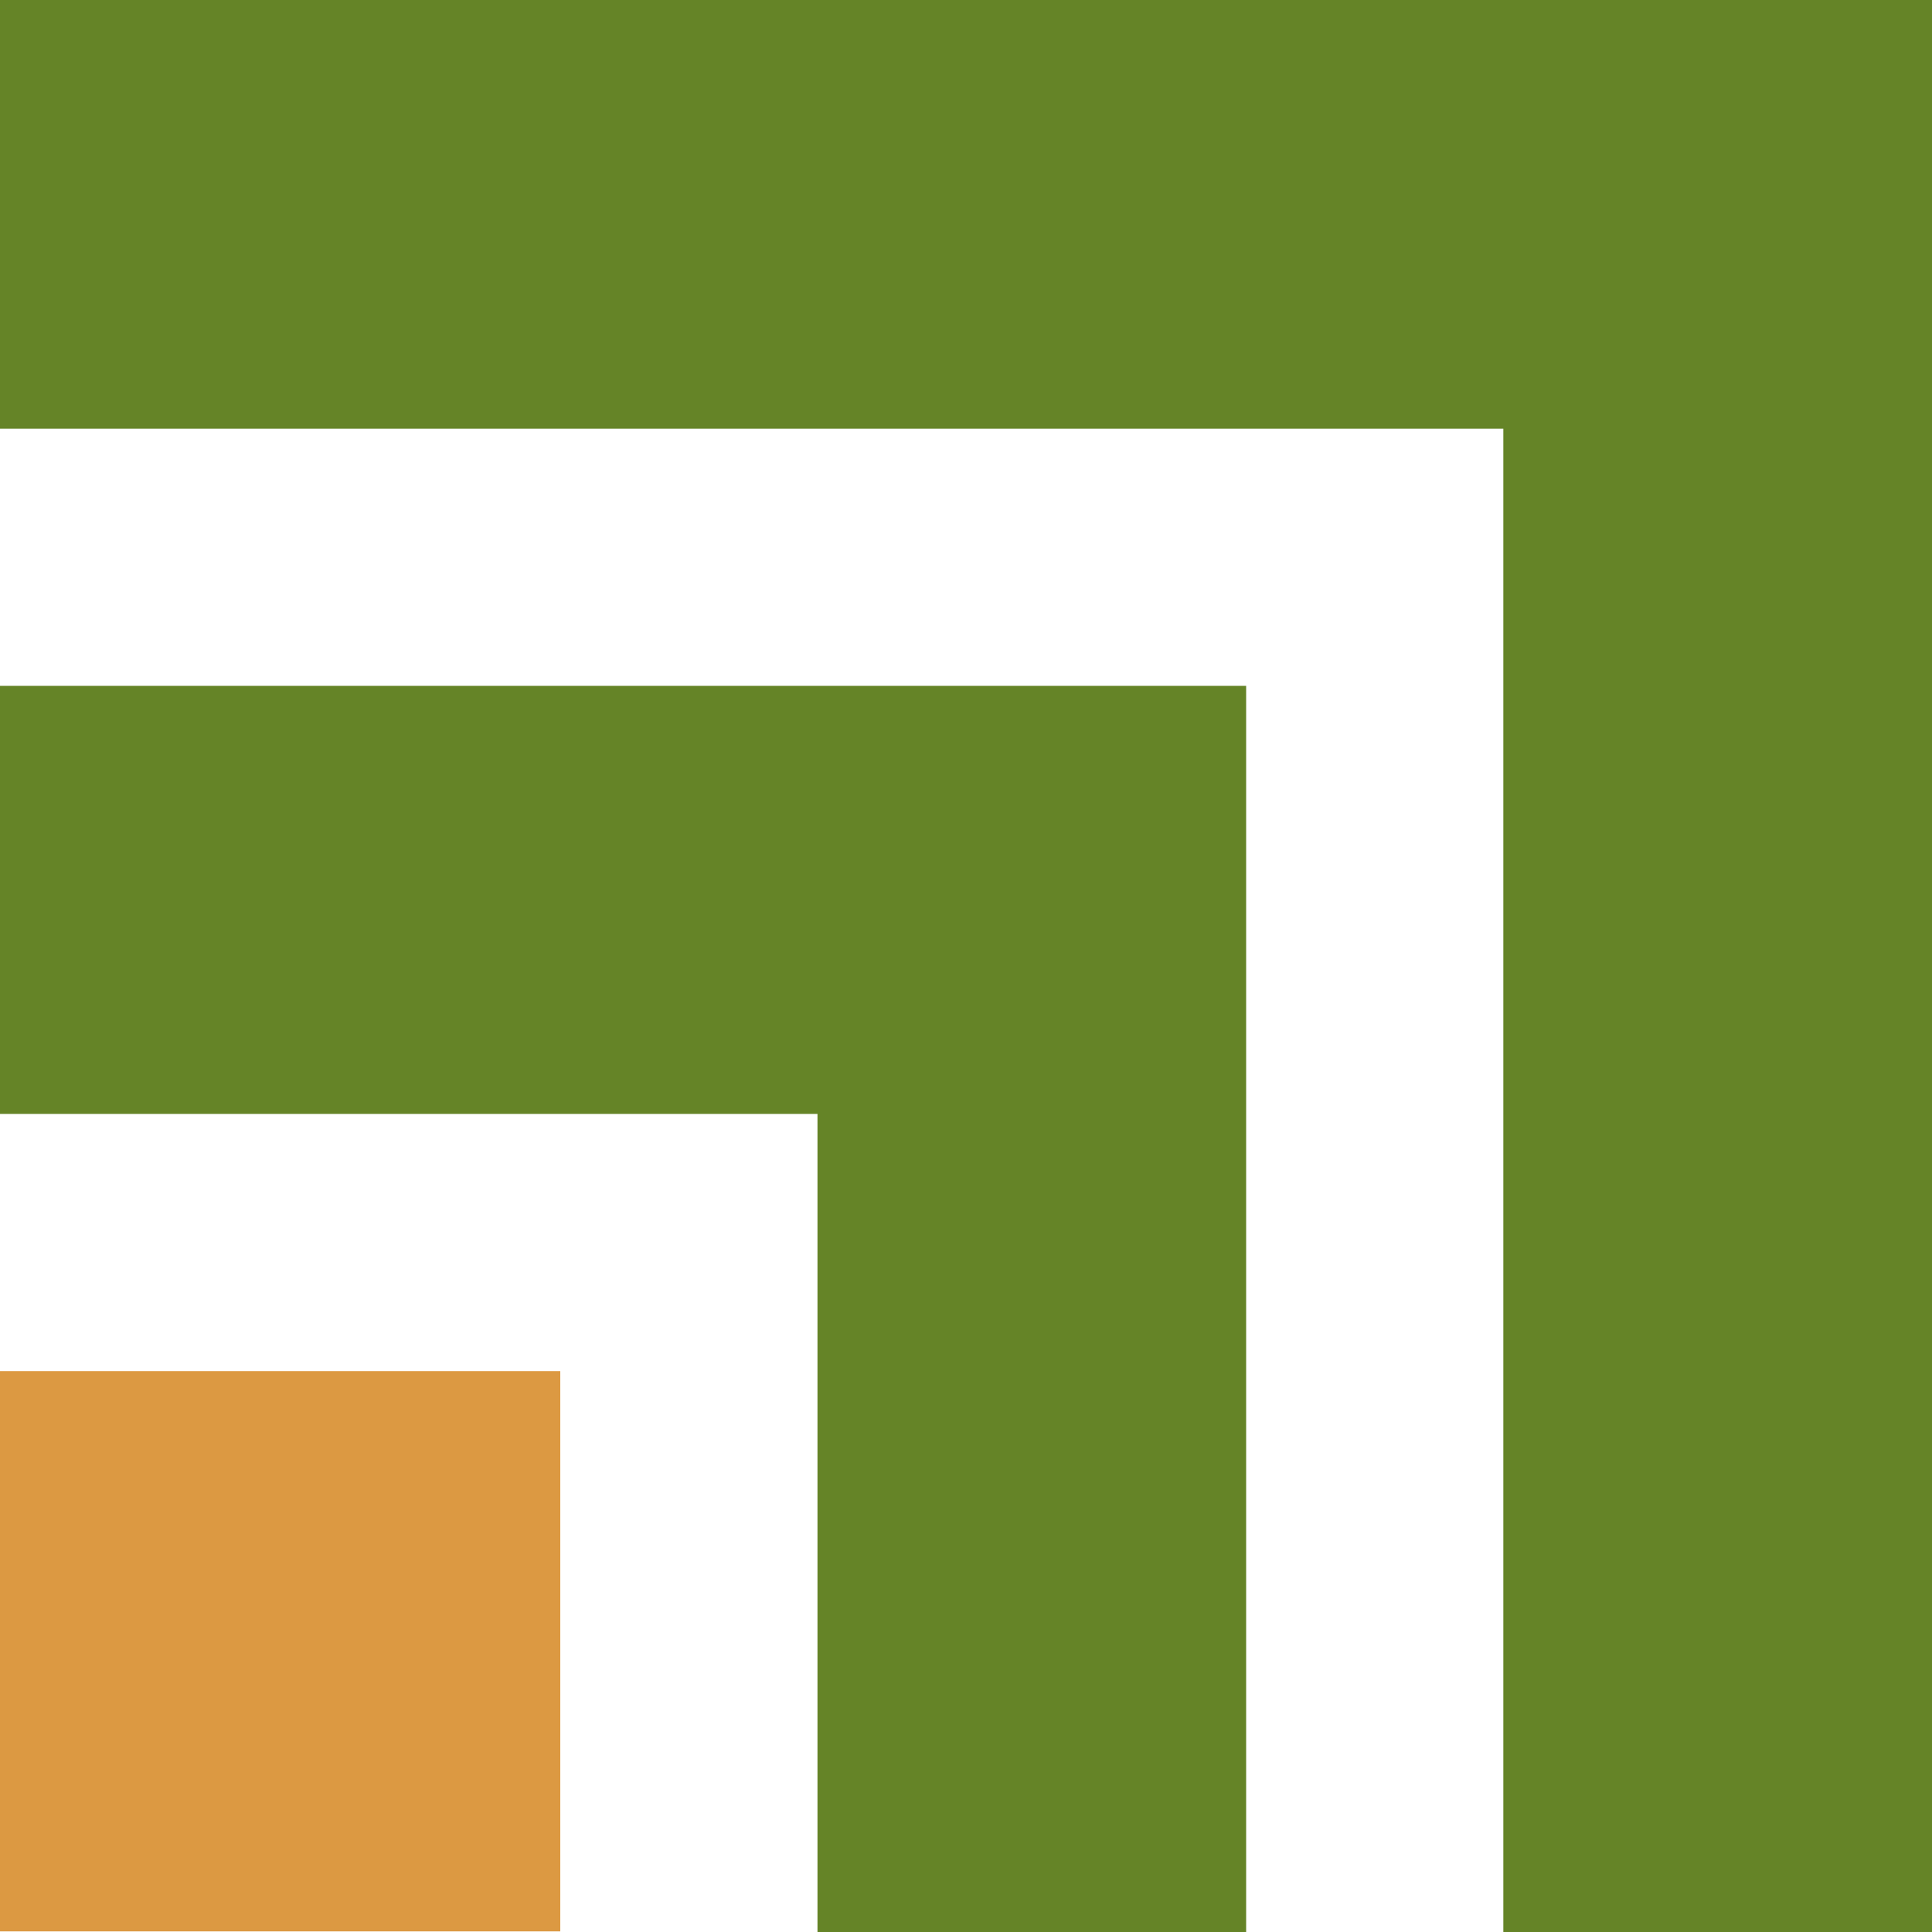
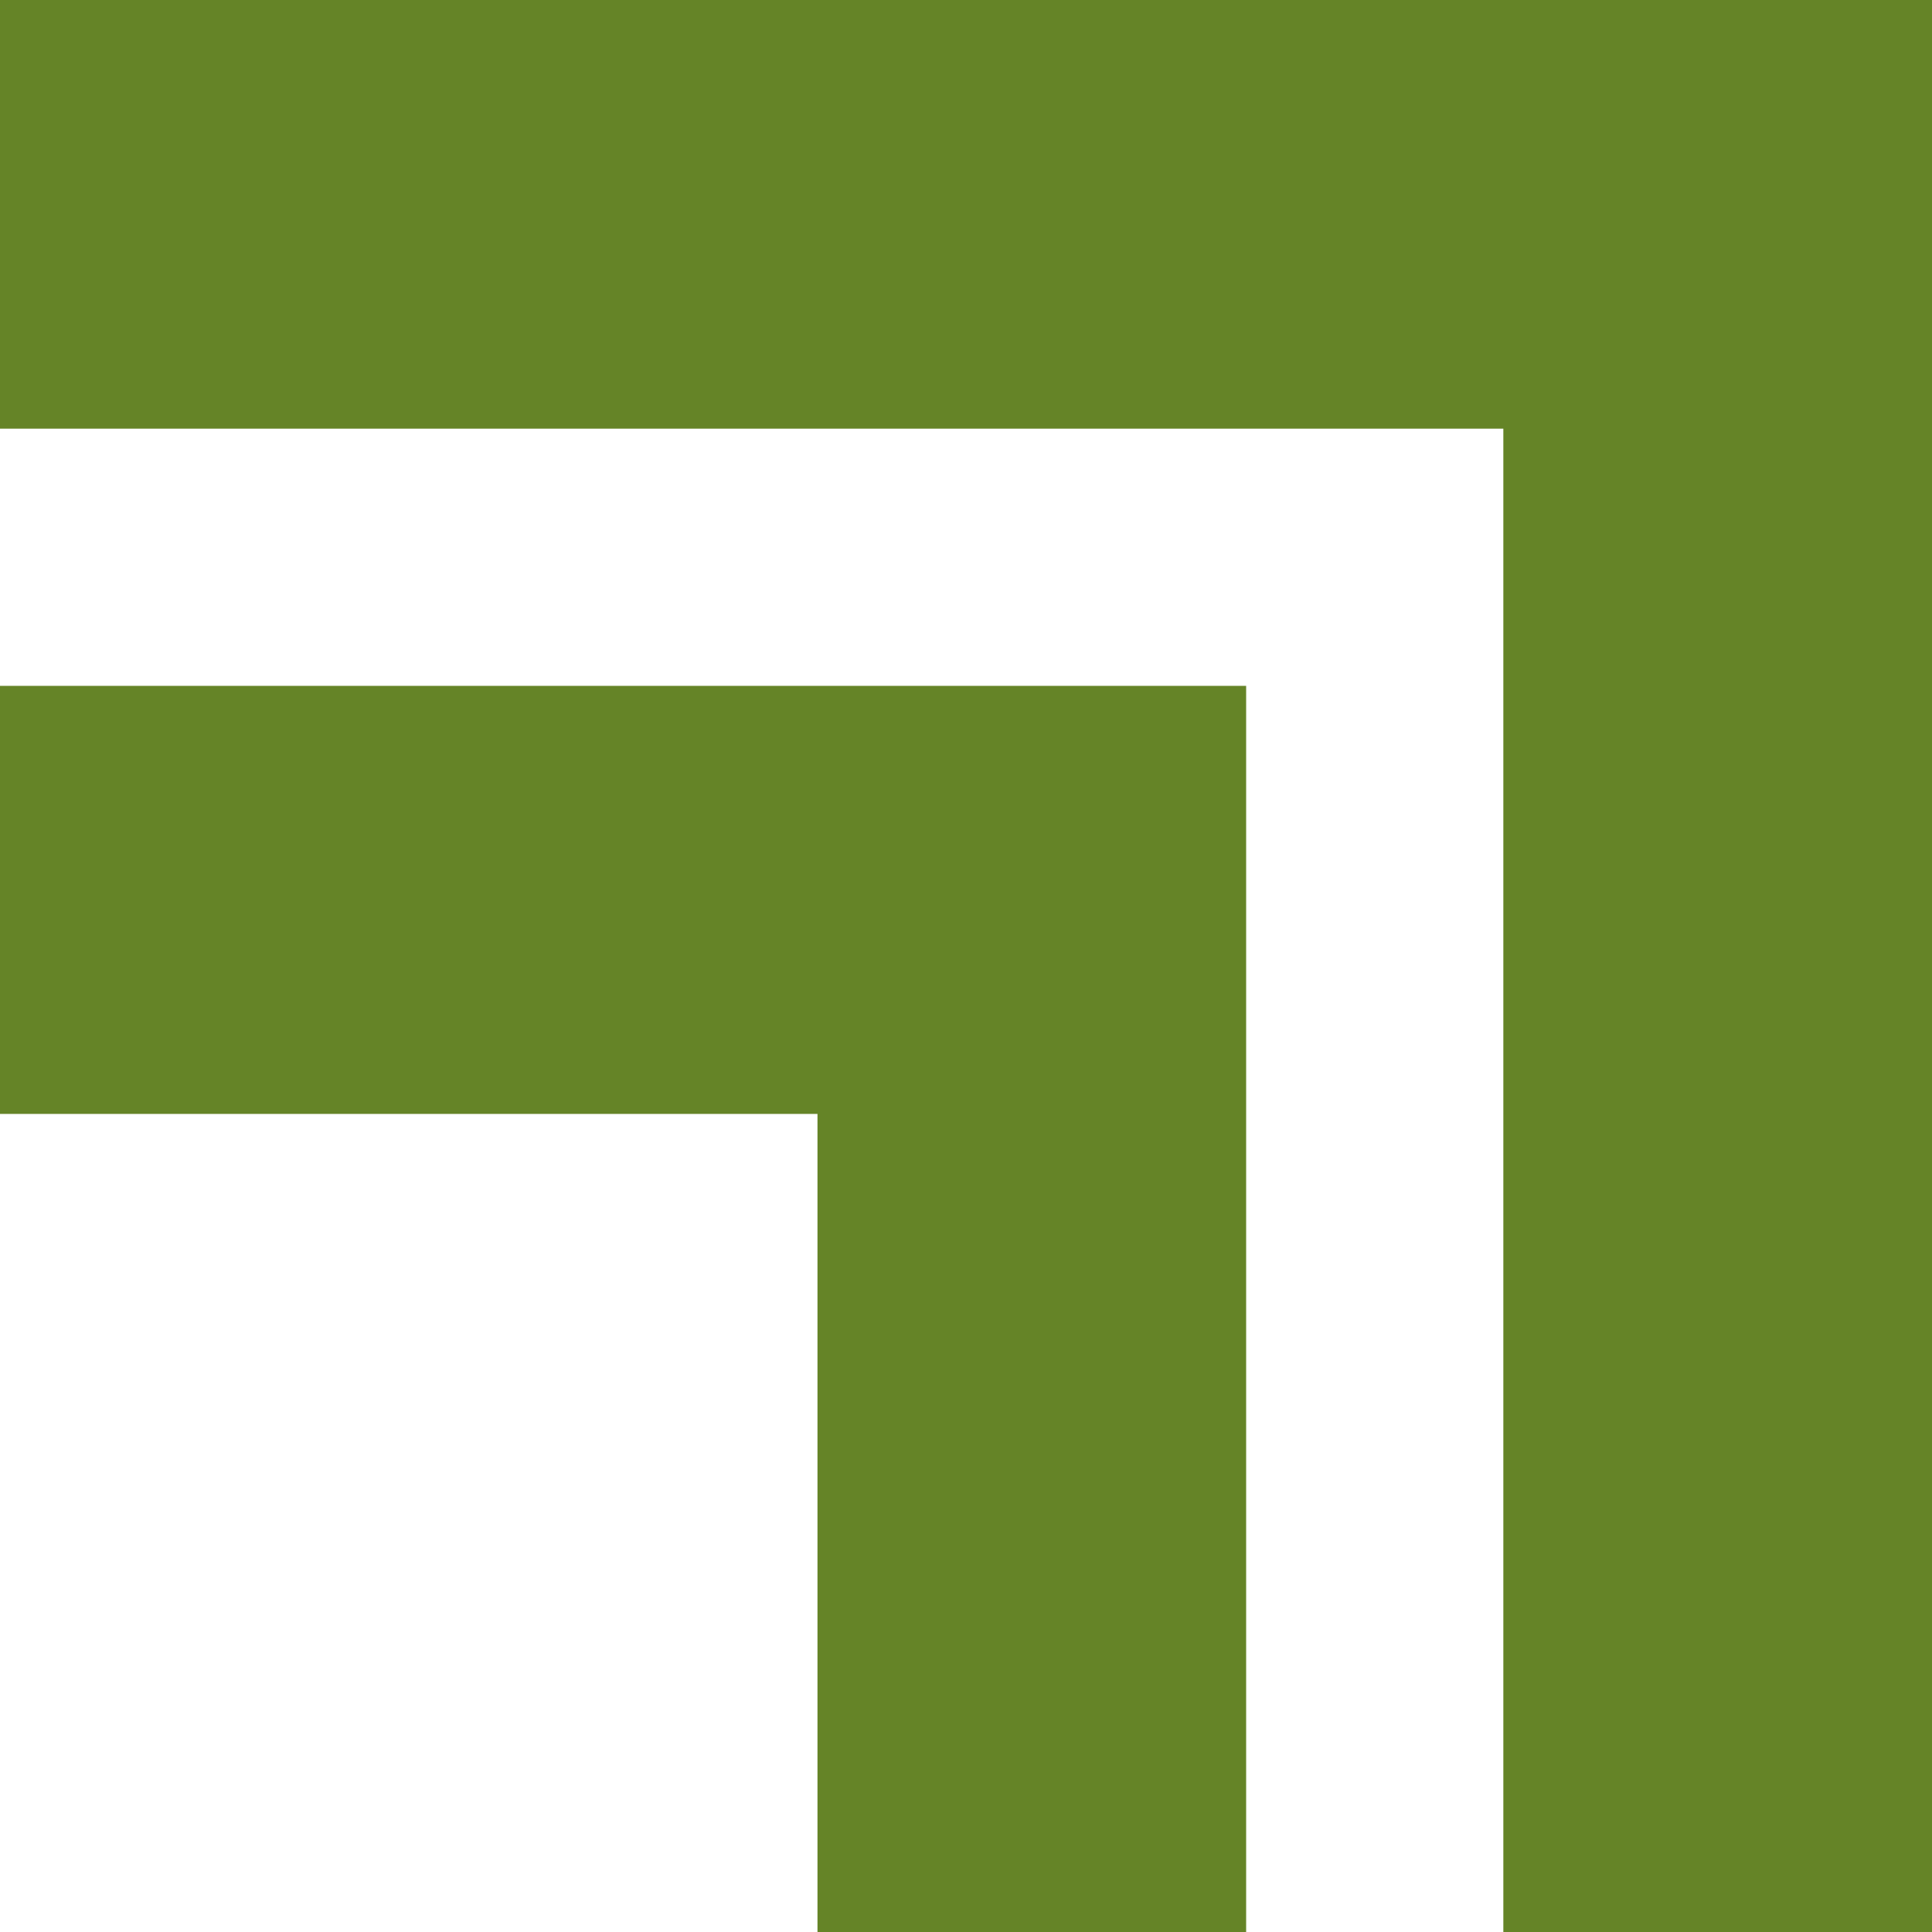
<svg xmlns="http://www.w3.org/2000/svg" id="_Слой_4" data-name="Слой 4" viewBox="0 0 32 32">
  <defs>
    <style> .cls-1 { fill: #dc9942; } .cls-1, .cls-2 { stroke-width: 0px; } .cls-2 { fill: #658427; } </style>
  </defs>
  <polygon class="cls-2" points="0 7.1 0 0 32 0 32 32 24.9 32 24.9 7.1 0 7.1" />
  <polygon class="cls-2" points="0 18.45 0 11.36 20.64 11.36 20.64 32 13.54 32 13.54 18.45 0 18.45" />
-   <rect class="cls-1" y="22.71" width="9.28" height="9.28" transform="translate(9.28 54.7) rotate(180)" />
</svg>